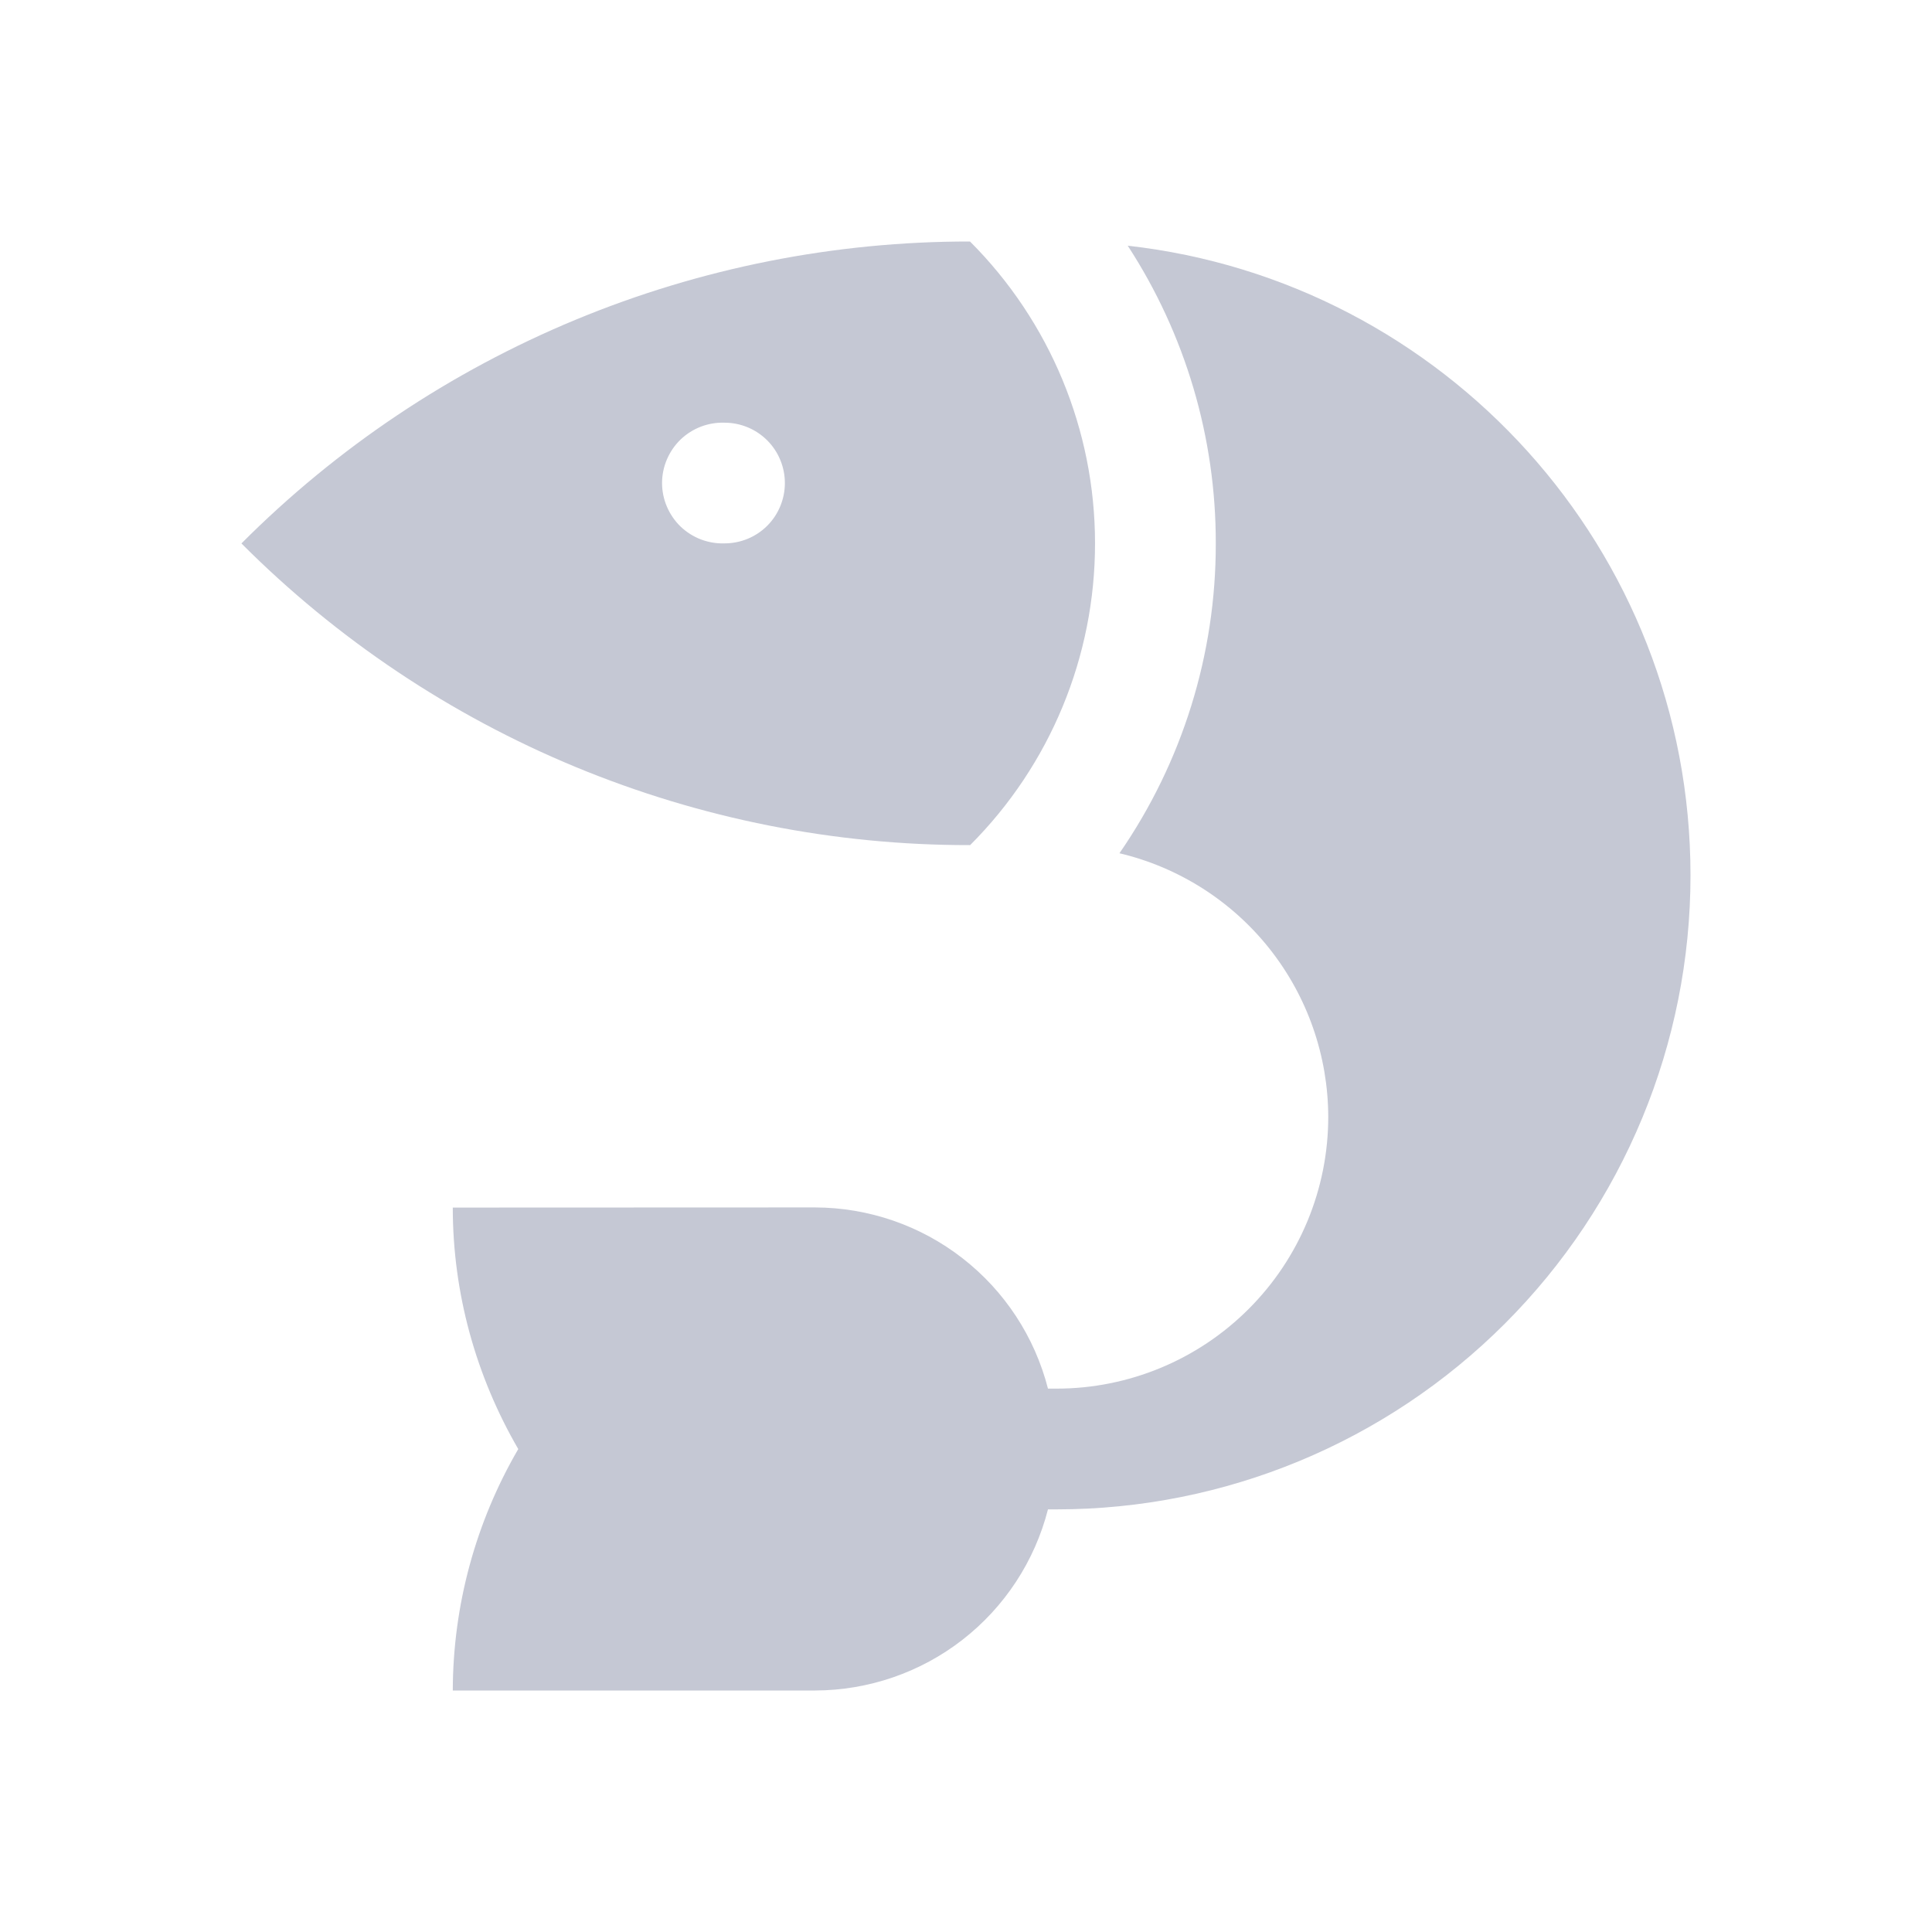
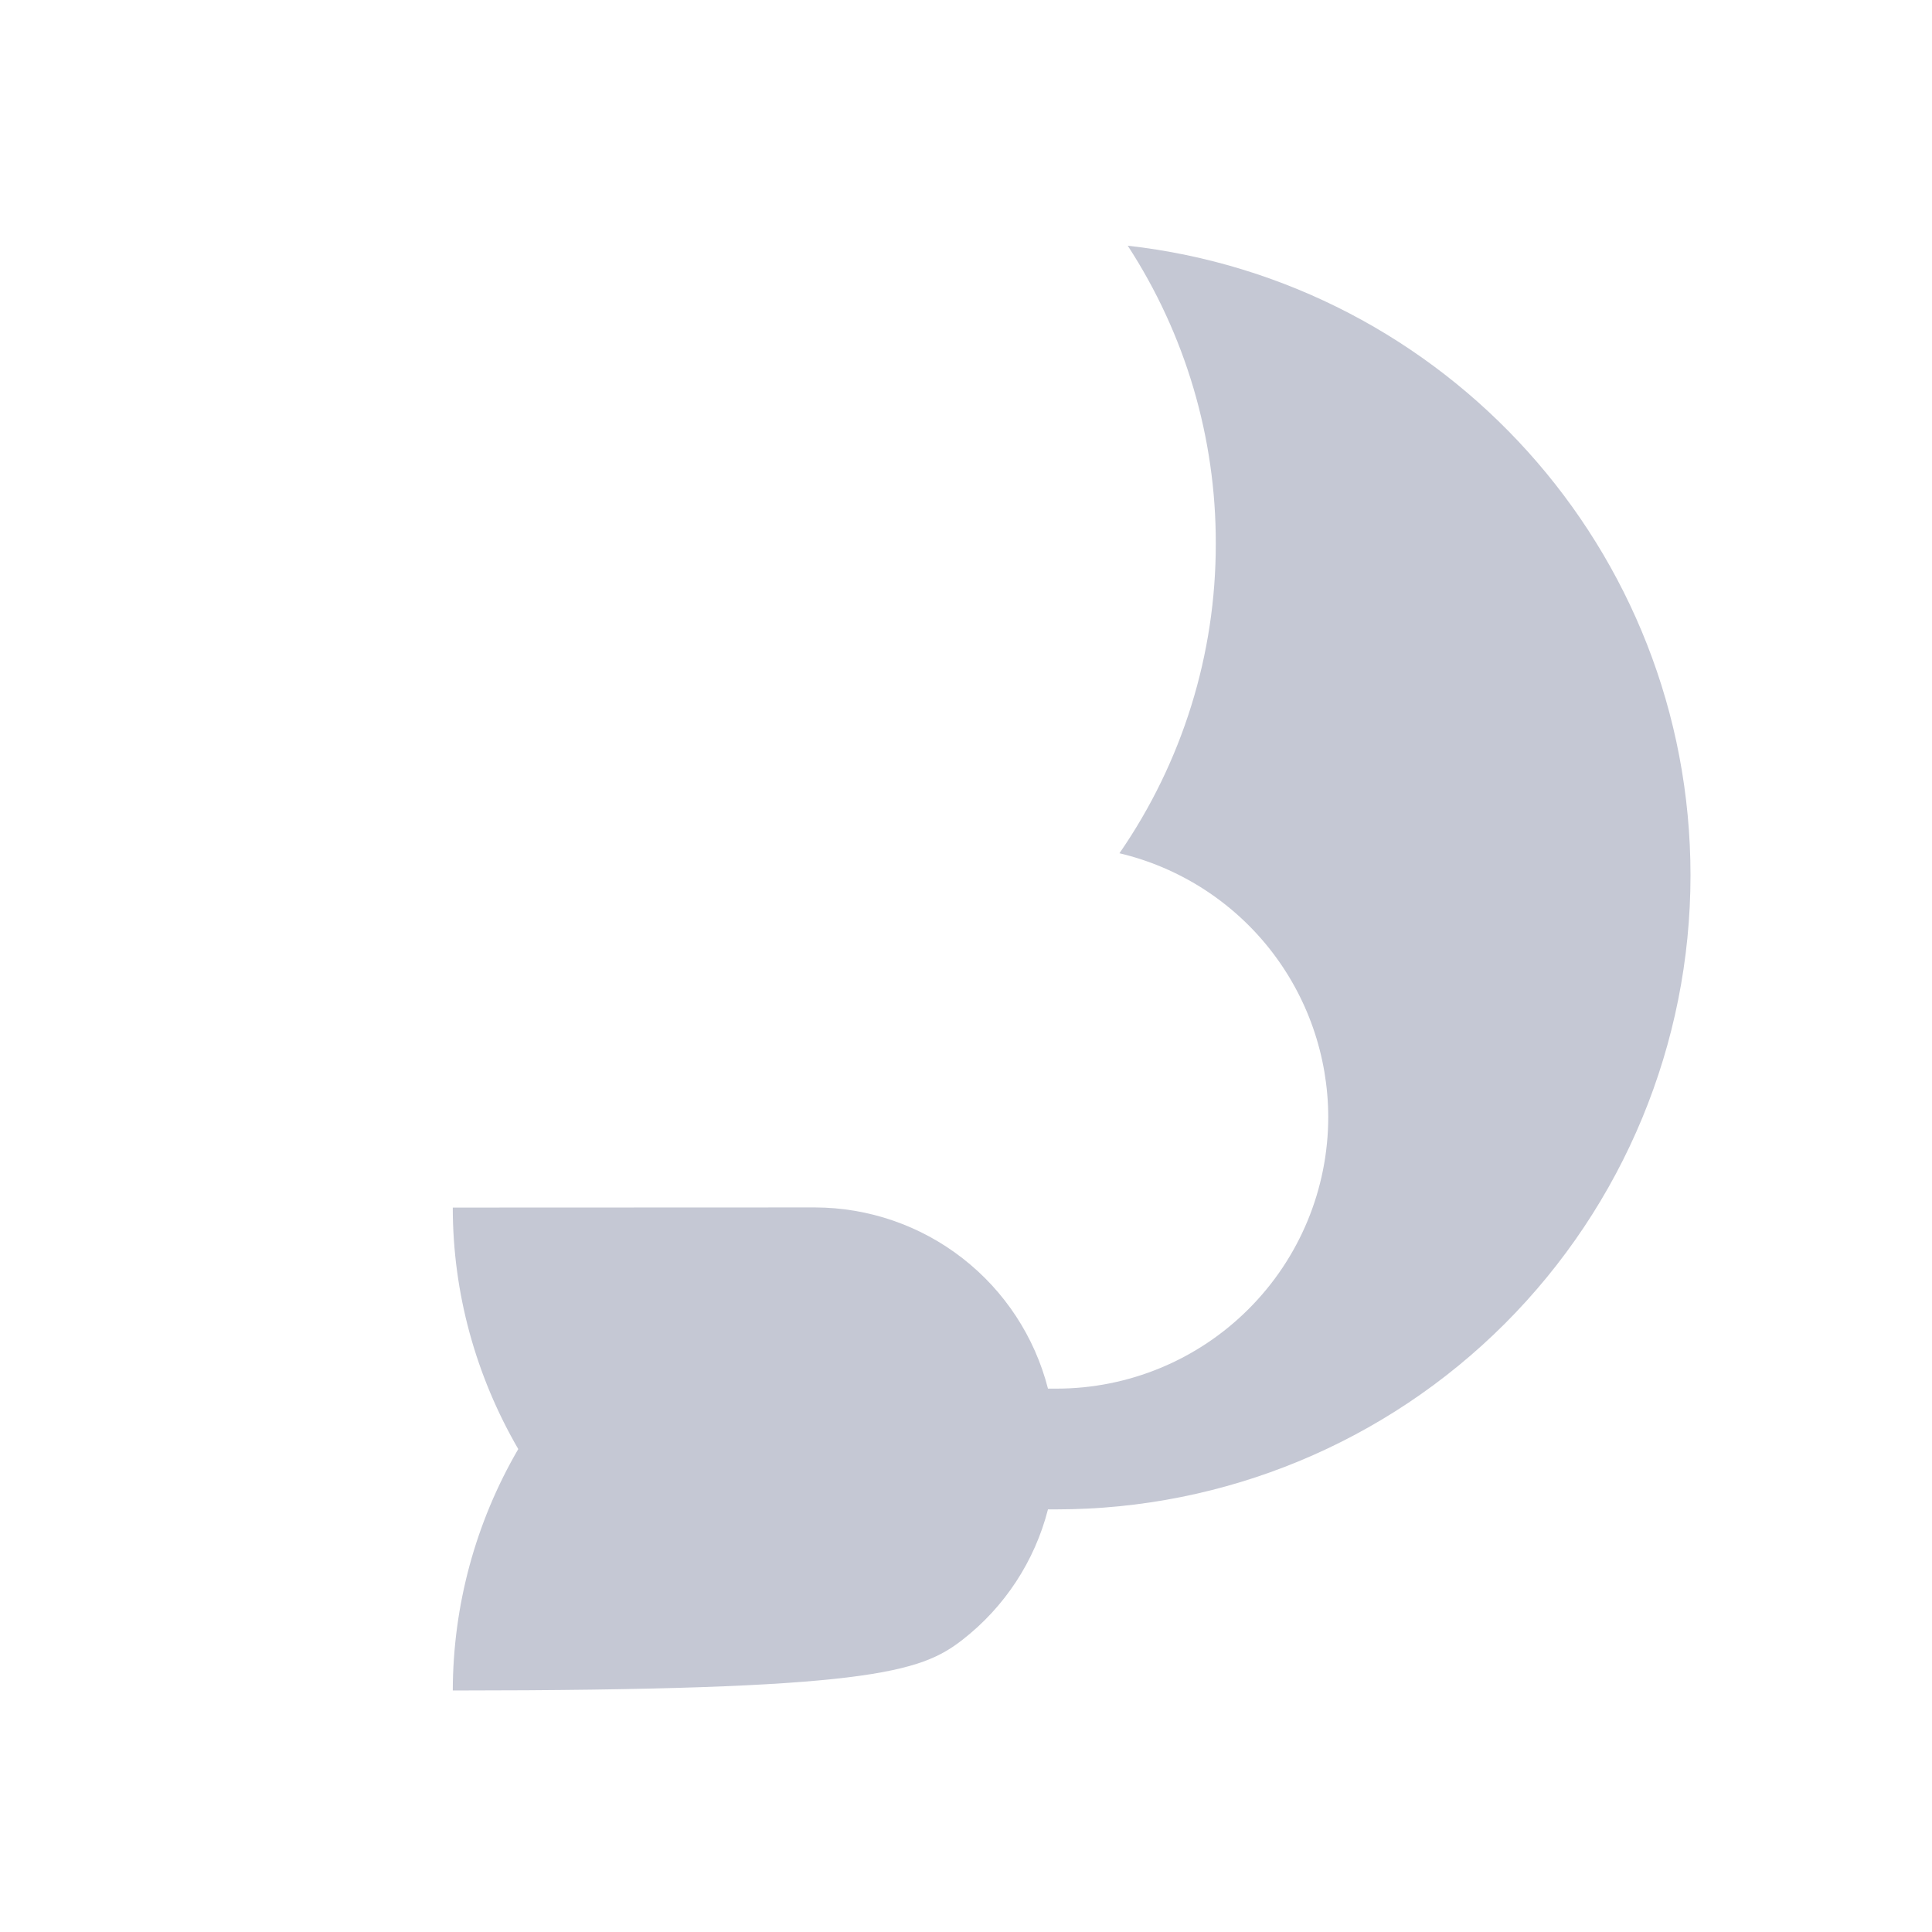
<svg xmlns="http://www.w3.org/2000/svg" width="28" height="28" viewBox="0 0 28 28" fill="none">
  <g id="ban-ca.svg">
-     <path id="Vector" d="M14.058 3.5C12.097 3.498 10.154 3.883 8.342 4.634C6.531 5.385 4.885 6.486 3.5 7.875V7.877C4.885 9.265 6.531 10.366 8.343 11.116C10.155 11.866 12.097 12.251 14.058 12.248H14.06C15.22 11.088 15.871 9.514 15.87 7.874C15.87 6.233 15.218 4.66 14.058 3.5ZM10.5 7.875C10.383 7.879 10.266 7.859 10.156 7.817C10.047 7.775 9.947 7.711 9.862 7.63C9.778 7.548 9.711 7.45 9.665 7.342C9.619 7.234 9.595 7.118 9.595 7C9.595 6.883 9.619 6.767 9.665 6.659C9.711 6.551 9.778 6.453 9.862 6.371C9.947 6.29 10.047 6.226 10.156 6.184C10.266 6.142 10.383 6.122 10.5 6.126C10.732 6.126 10.955 6.218 11.119 6.382C11.283 6.546 11.375 6.769 11.375 7.001C11.375 7.233 11.283 7.456 11.119 7.62C10.955 7.784 10.732 7.875 10.5 7.875Z" fill="#C5C8D4" />
-     <path id="Vector_2" d="M16.344 3.561C17.18 4.845 17.623 6.344 17.62 7.876C17.623 9.48 17.136 11.046 16.224 12.366C17.084 12.57 17.851 13.058 18.4 13.751C18.949 14.445 19.248 15.303 19.25 16.187C19.25 17.231 18.835 18.233 18.096 18.971C17.358 19.71 16.356 20.125 15.312 20.125H15.188C14.996 19.375 14.56 18.71 13.949 18.235C13.338 17.759 12.586 17.501 11.812 17.499L6.562 17.501C6.562 18.739 6.896 19.941 7.511 21.001C6.892 22.063 6.565 23.27 6.562 24.5H11.812C12.586 24.498 13.338 24.24 13.949 23.765C14.56 23.29 14.996 22.625 15.188 21.875H15.312C17.749 21.875 20.086 20.907 21.809 19.184C23.532 17.461 24.5 15.124 24.5 12.687C24.5 7.963 20.931 4.075 16.344 3.561Z" fill="#C5C8D4" />
+     <path id="Vector_2" d="M16.344 3.561C17.18 4.845 17.623 6.344 17.62 7.876C17.623 9.48 17.136 11.046 16.224 12.366C17.084 12.57 17.851 13.058 18.4 13.751C18.949 14.445 19.248 15.303 19.25 16.187C19.25 17.231 18.835 18.233 18.096 18.971C17.358 19.71 16.356 20.125 15.312 20.125H15.188C14.996 19.375 14.56 18.71 13.949 18.235C13.338 17.759 12.586 17.501 11.812 17.499L6.562 17.501C6.562 18.739 6.896 19.941 7.511 21.001C6.892 22.063 6.565 23.27 6.562 24.5C12.586 24.498 13.338 24.24 13.949 23.765C14.56 23.29 14.996 22.625 15.188 21.875H15.312C17.749 21.875 20.086 20.907 21.809 19.184C23.532 17.461 24.5 15.124 24.5 12.687C24.5 7.963 20.931 4.075 16.344 3.561Z" fill="#C5C8D4" />
  </g>
</svg>